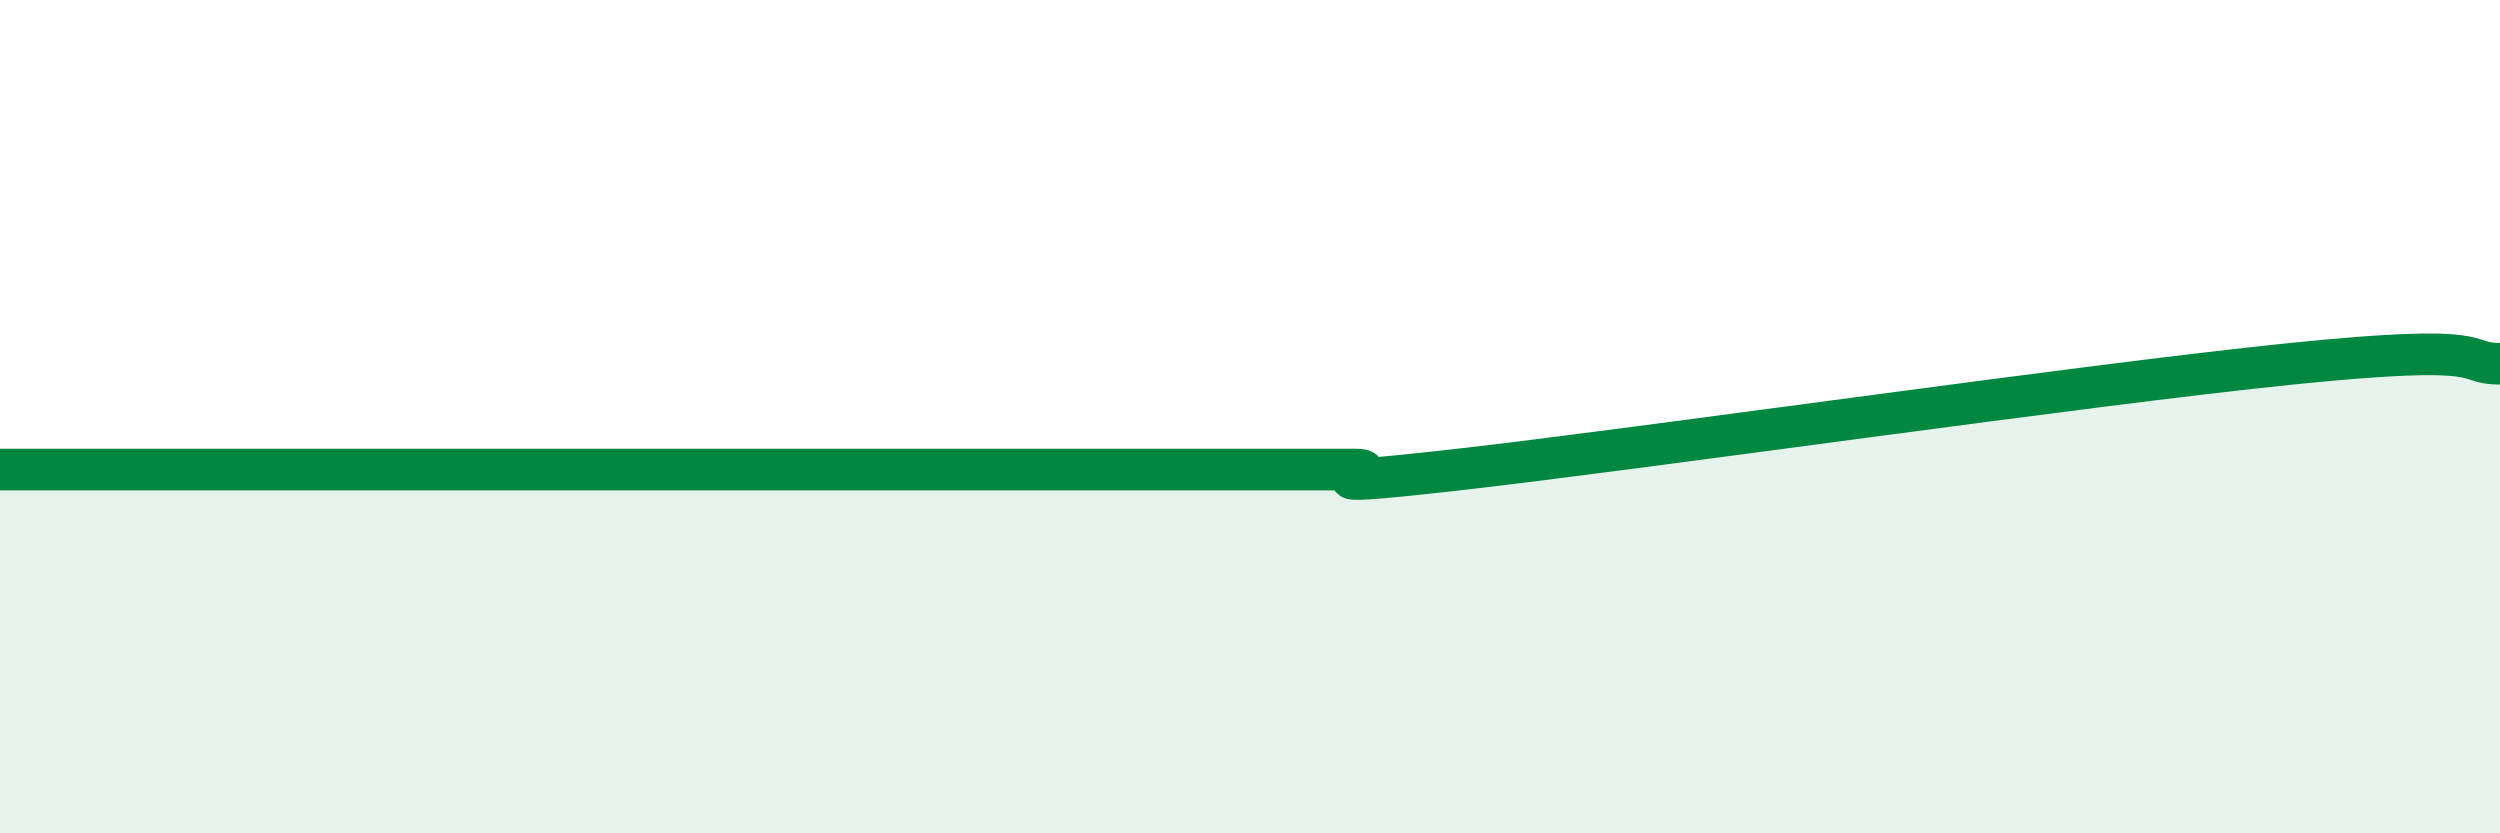
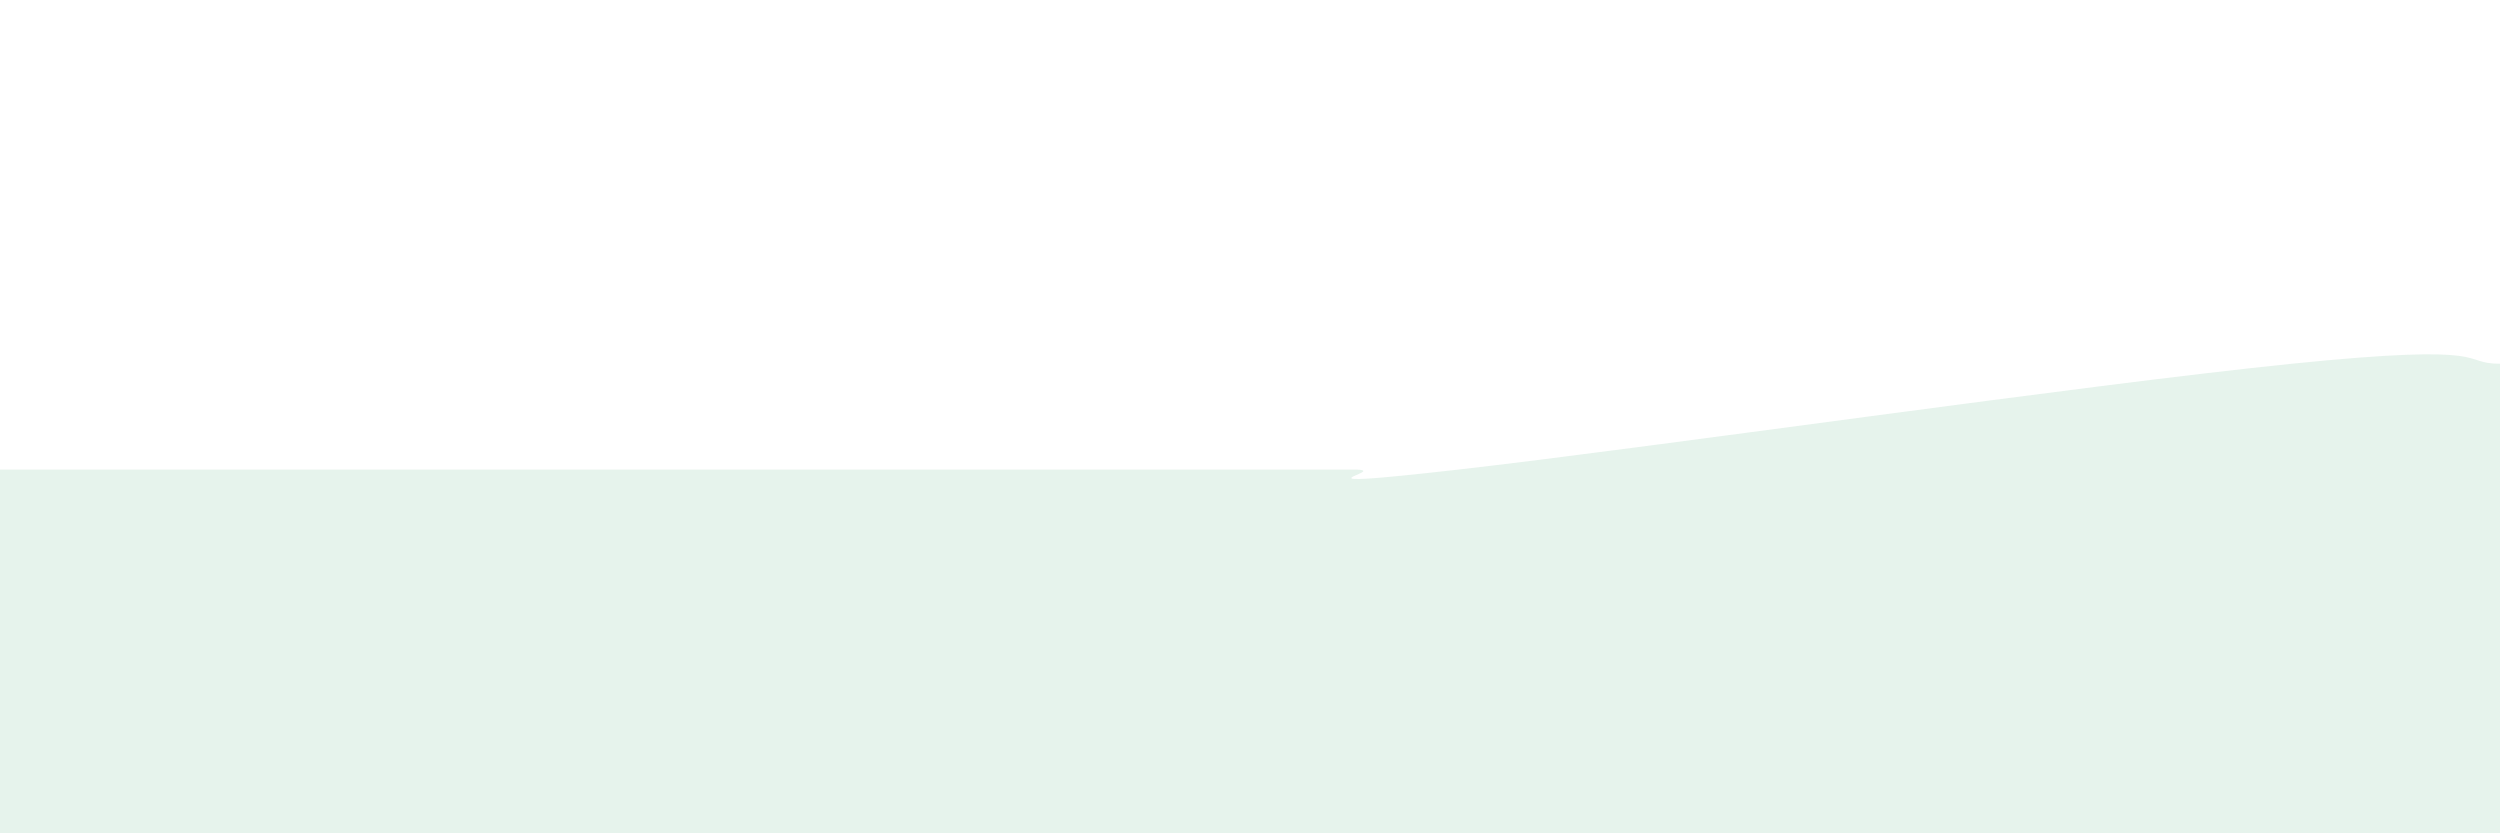
<svg xmlns="http://www.w3.org/2000/svg" width="60" height="20" viewBox="0 0 60 20">
  <path d="M 0,11.27 C 0.5,11.27 1.5,11.27 2.5,11.27 C 3.5,11.27 4,11.27 5,11.27 C 6,11.27 6.5,11.27 7.5,11.27 C 8.5,11.27 9,11.27 10,11.27 C 11,11.27 11.5,11.27 12.5,11.27 C 13.5,11.27 14,11.27 15,11.27 C 16,11.27 16.5,11.27 17.5,11.27 C 18.5,11.27 19,11.27 20,11.27 C 21,11.27 21.5,11.27 22.5,11.27 C 23.5,11.27 24,11.27 25,11.27 C 26,11.27 26.5,11.27 27.5,11.27 C 28.5,11.27 29,11.27 30,11.27 C 31,11.27 31.5,11.27 32.5,11.27 C 33.5,11.27 30.5,11.78 35,11.27 C 39.5,10.76 50,9.24 55,8.73 C 60,8.22 59,8.73 60,8.73L60 20L0 20Z" fill="#008740" opacity="0.1" stroke-linecap="round" stroke-linejoin="round" />
-   <path d="M 0,11.27 C 0.5,11.27 1.5,11.27 2.5,11.27 C 3.5,11.27 4,11.27 5,11.27 C 6,11.27 6.5,11.27 7.5,11.27 C 8.5,11.27 9,11.27 10,11.27 C 11,11.27 11.5,11.27 12.5,11.27 C 13.5,11.27 14,11.27 15,11.27 C 16,11.27 16.5,11.27 17.5,11.27 C 18.5,11.27 19,11.27 20,11.27 C 21,11.27 21.5,11.27 22.5,11.27 C 23.5,11.27 24,11.27 25,11.27 C 26,11.27 26.5,11.27 27.5,11.27 C 28.5,11.27 29,11.27 30,11.27 C 31,11.27 31.5,11.27 32.5,11.27 C 33.5,11.27 30.5,11.78 35,11.27 C 39.5,10.76 50,9.24 55,8.73 C 60,8.22 59,8.73 60,8.73" stroke="#008740" stroke-width="1" fill="none" stroke-linecap="round" stroke-linejoin="round" />
</svg>